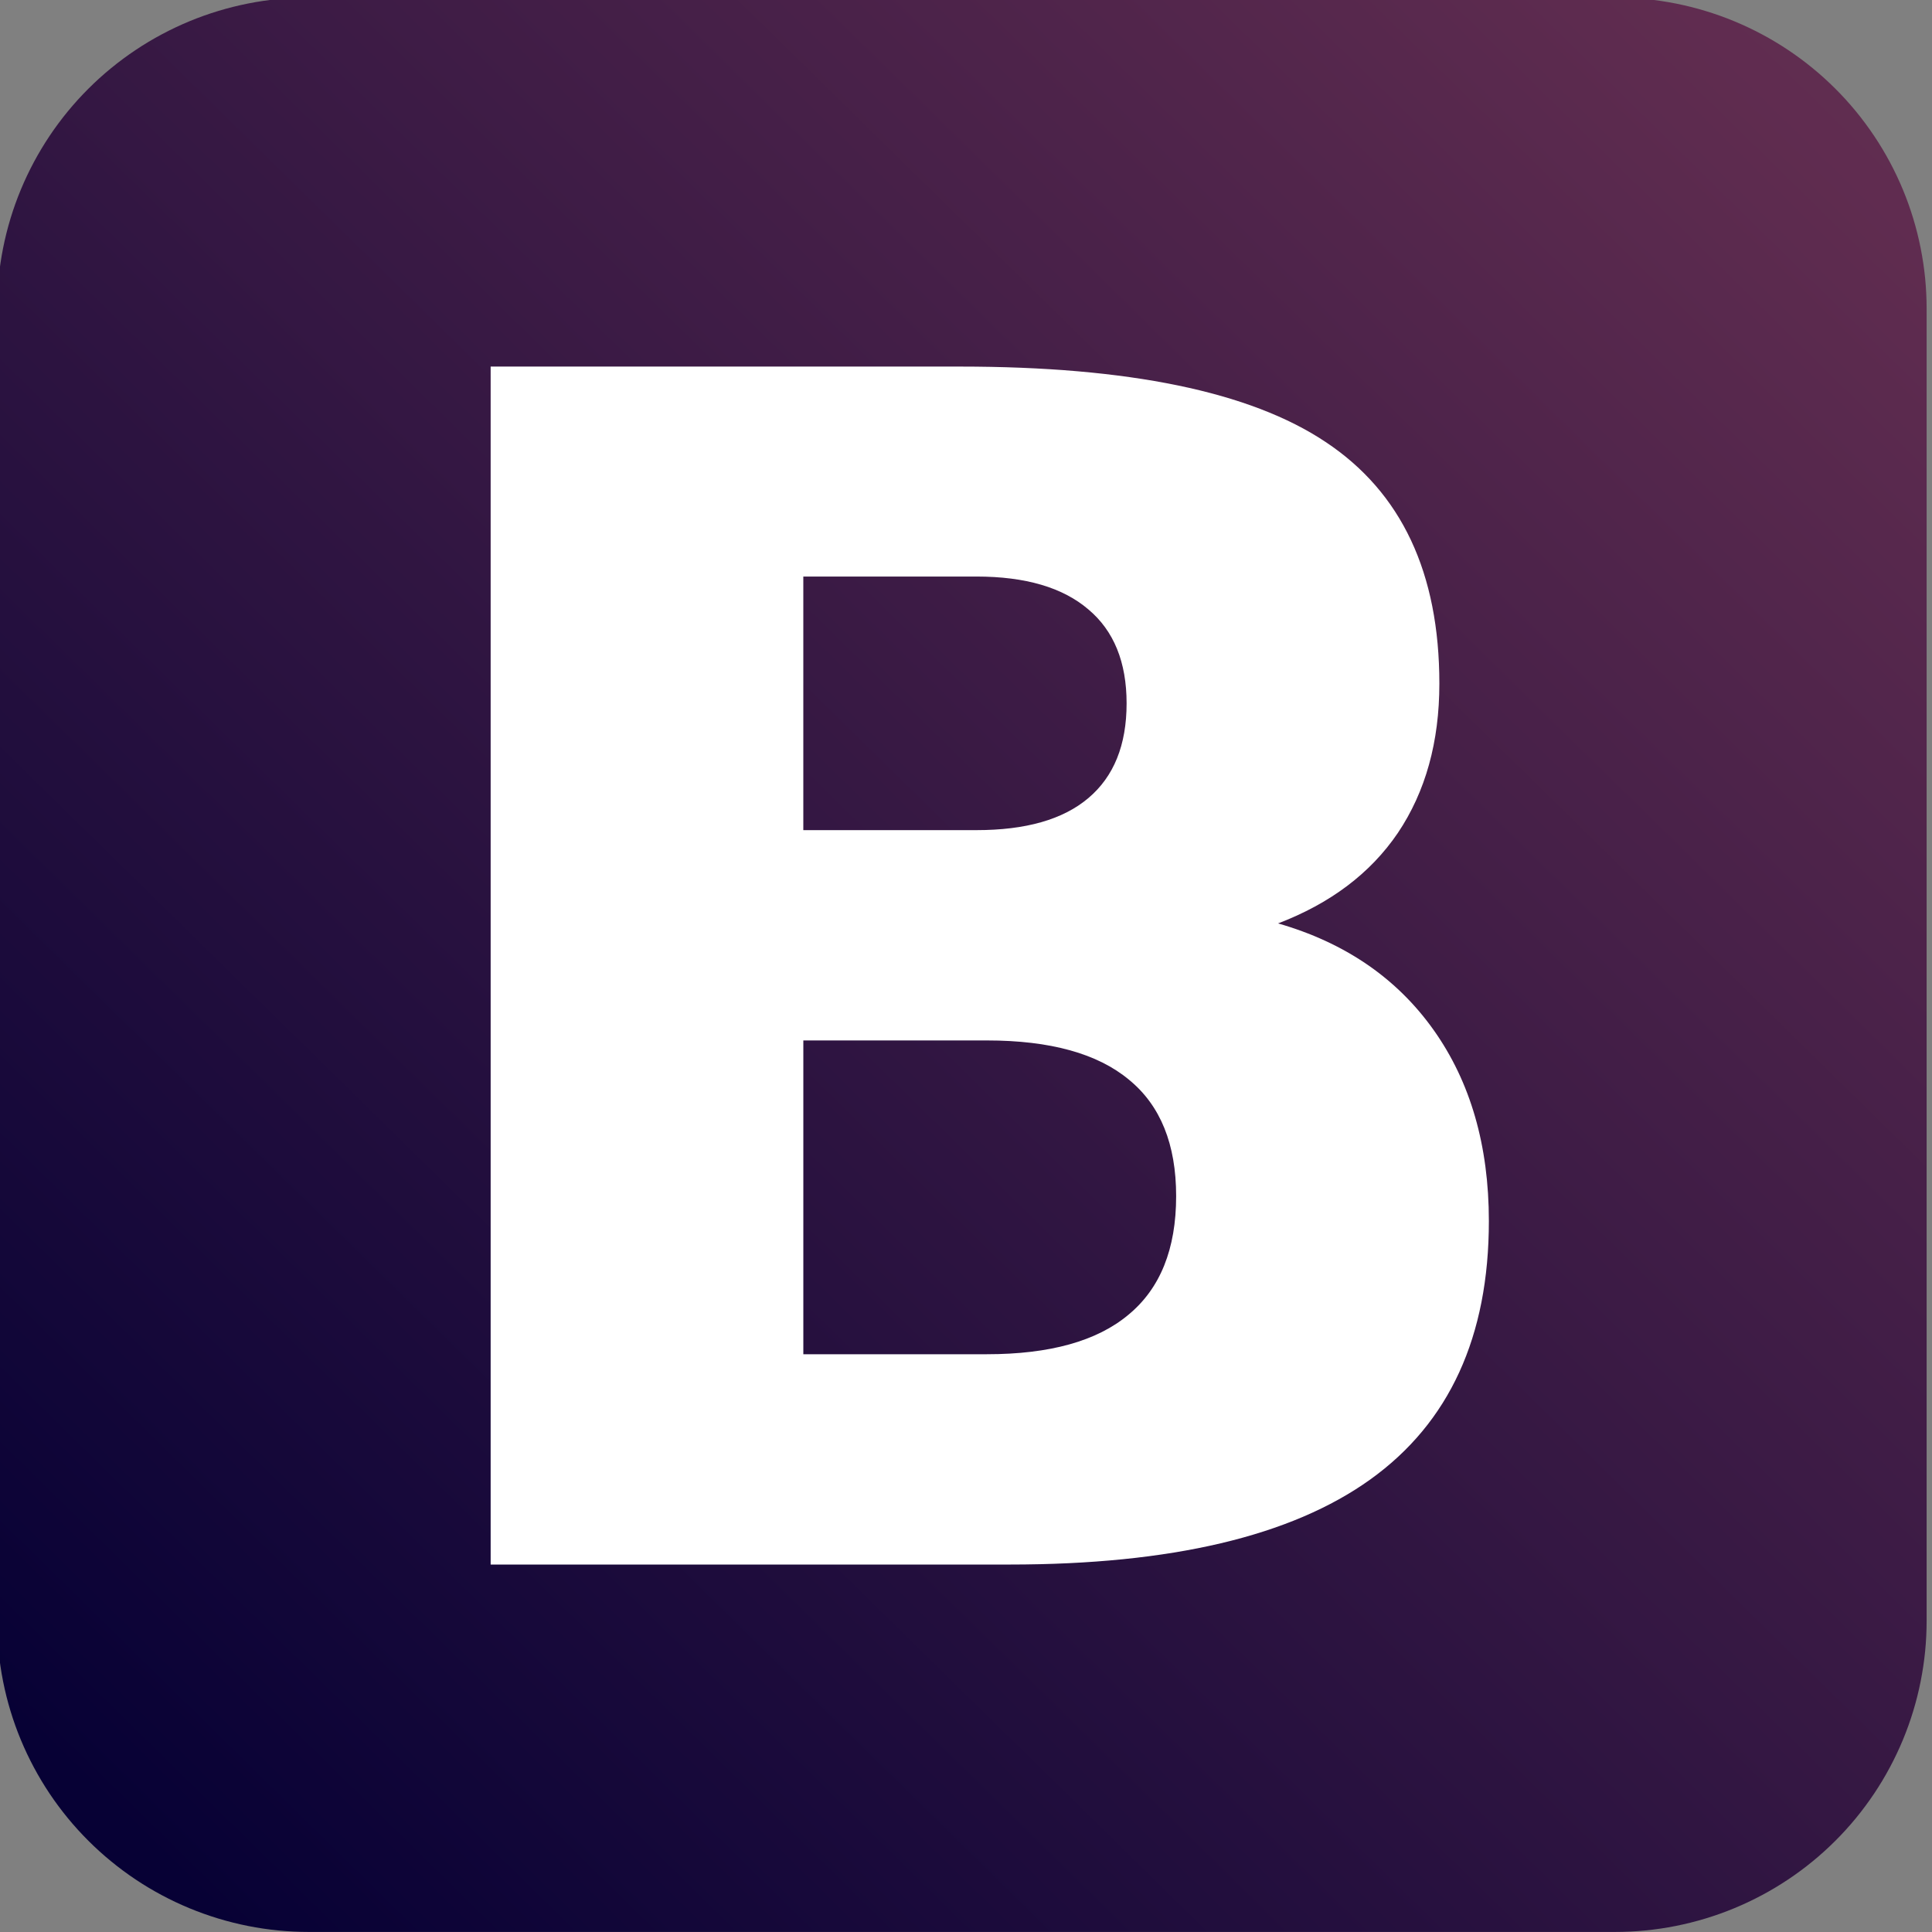
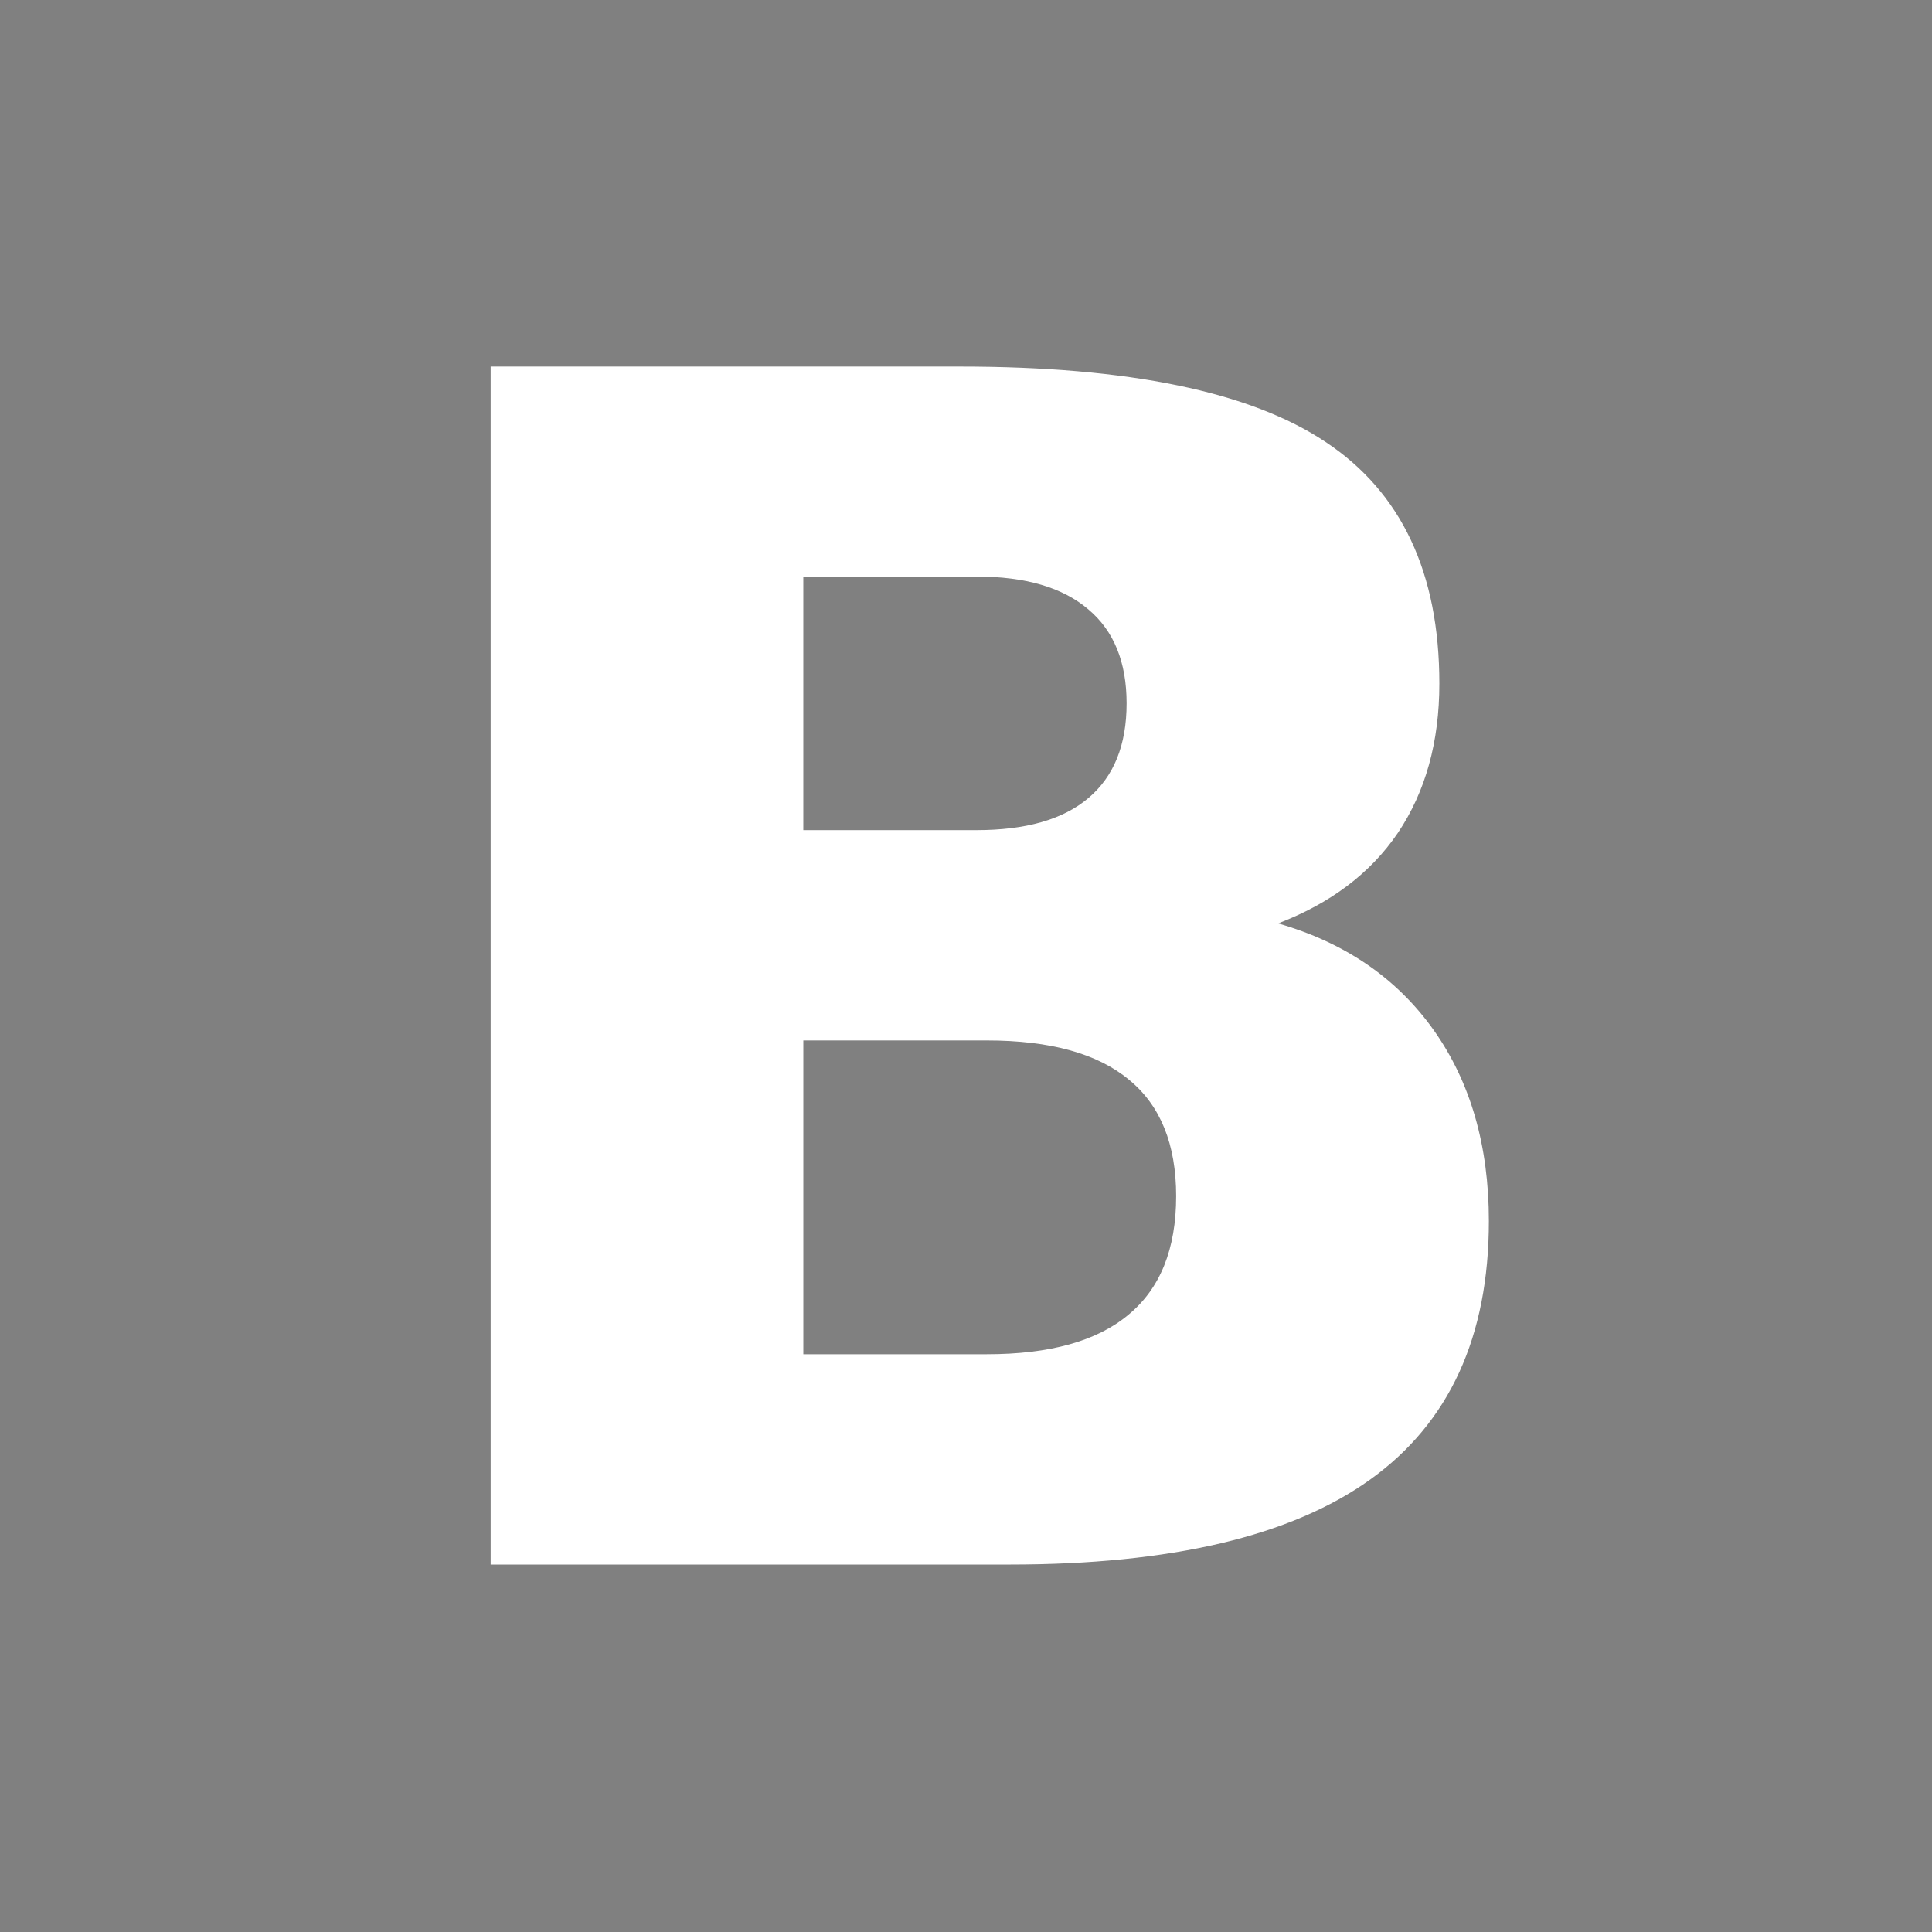
<svg xmlns="http://www.w3.org/2000/svg" width="500" zoomAndPan="magnify" viewBox="0 0 375 375" height="500" preserveAspectRatio="xMidYMid meet" version="1.0">
  <rect x="0" y="0" width="375" height="375" fill="#808080" stroke="none" />
  <defs>
    <clipPath id="6b1cbc9c9d">
-       <path d="M 0 0 L 374 0 L 374 375 L 0 375 Z M 0 0 " clip-rule="nonzero" />
-     </clipPath>
+       </clipPath>
    <clipPath id="5e893ea40d">
      <path d="M 59.938 -0.477 L 313.457 -0.477 C 315.441 -0.477 317.418 -0.379 319.387 -0.188 C 321.359 0.008 323.316 0.297 325.262 0.684 C 327.203 1.07 329.125 1.551 331.02 2.125 C 332.918 2.699 334.781 3.363 336.609 4.121 C 338.441 4.879 340.23 5.723 341.977 6.656 C 343.727 7.586 345.422 8.602 347.07 9.703 C 348.719 10.801 350.309 11.977 351.84 13.234 C 353.371 14.488 354.836 15.816 356.238 17.215 C 357.641 18.613 358.969 20.078 360.227 21.605 C 361.48 23.137 362.66 24.723 363.762 26.367 C 364.863 28.012 365.879 29.707 366.812 31.449 C 367.746 33.195 368.594 34.98 369.352 36.809 C 370.109 38.637 370.777 40.496 371.352 42.391 C 371.926 44.285 372.41 46.199 372.793 48.141 C 373.18 50.082 373.473 52.035 373.668 54.004 C 373.859 55.973 373.957 57.945 373.957 59.926 L 373.957 314.586 C 373.957 316.566 373.859 318.539 373.668 320.508 C 373.473 322.477 373.18 324.43 372.793 326.371 C 372.41 328.312 371.926 330.227 371.352 332.121 C 370.777 334.016 370.109 335.875 369.352 337.703 C 368.594 339.527 367.746 341.316 366.812 343.059 C 365.879 344.805 364.863 346.5 363.762 348.145 C 362.66 349.789 361.48 351.375 360.227 352.906 C 358.969 354.434 357.641 355.898 356.238 357.297 C 354.836 358.695 353.371 360.023 351.84 361.277 C 350.309 362.535 348.719 363.711 347.07 364.809 C 345.422 365.906 343.727 366.926 341.977 367.855 C 340.23 368.789 338.441 369.633 336.609 370.391 C 334.781 371.148 332.918 371.812 331.02 372.387 C 329.125 372.961 327.203 373.441 325.262 373.828 C 323.316 374.215 321.359 374.504 319.387 374.699 C 317.418 374.891 315.441 374.988 313.457 374.988 L 59.938 374.988 C 57.957 374.988 55.98 374.891 54.008 374.699 C 52.035 374.504 50.078 374.215 48.137 373.828 C 46.191 373.441 44.273 372.961 42.375 372.387 C 40.48 371.812 38.617 371.148 36.785 370.391 C 34.953 369.633 33.164 368.789 31.418 367.855 C 29.672 366.926 27.973 365.91 26.324 364.809 C 24.68 363.711 23.09 362.535 21.559 361.277 C 20.027 360.023 18.559 358.695 17.16 357.297 C 15.758 355.898 14.43 354.434 13.172 352.906 C 11.914 351.375 10.734 349.789 9.633 348.145 C 8.535 346.5 7.516 344.805 6.582 343.059 C 5.648 341.316 4.801 339.527 4.043 337.703 C 3.285 335.875 2.617 334.012 2.043 332.121 C 1.469 330.227 0.988 328.312 0.602 326.371 C 0.215 324.43 -0.074 322.477 -0.27 320.508 C -0.465 318.539 -0.562 316.566 -0.562 314.586 L -0.562 59.926 C -0.562 57.945 -0.465 55.973 -0.27 54.004 C -0.074 52.035 0.215 50.082 0.602 48.141 C 0.988 46.199 1.469 44.285 2.043 42.391 C 2.617 40.496 3.285 38.637 4.043 36.809 C 4.801 34.98 5.648 33.195 6.582 31.449 C 7.516 29.707 8.535 28.012 9.633 26.367 C 10.734 24.723 11.914 23.137 13.172 21.605 C 14.43 20.078 15.758 18.613 17.16 17.215 C 18.559 15.816 20.027 14.488 21.559 13.234 C 23.09 11.977 24.68 10.801 26.328 9.703 C 27.973 8.602 29.672 7.586 31.418 6.656 C 33.168 5.723 34.953 4.879 36.785 4.121 C 38.617 3.363 40.48 2.699 42.375 2.125 C 44.273 1.551 46.191 1.07 48.137 0.684 C 50.078 0.297 52.035 0.008 54.008 -0.188 C 55.98 -0.379 57.957 -0.477 59.938 -0.477 Z M 59.938 -0.477 " clip-rule="nonzero" />
    </clipPath>
    <linearGradient x1="255.754" gradientTransform="matrix(2.925, 0, 0, 2.921, -747.258, -1242.773)" y1="554.196" x2="382.744" gradientUnits="userSpaceOnUse" y2="424.987" id="1994f0c063">
      <stop stop-opacity="1" stop-color="rgb(2.699%, 0.4%, 20.799%)" offset="0" />
      <stop stop-opacity="1" stop-color="rgb(2.867%, 0.481%, 20.85%)" offset="0.062" />
      <stop stop-opacity="1" stop-color="rgb(3.189%, 0.638%, 20.946%)" offset="0.07" />
      <stop stop-opacity="1" stop-color="rgb(3.5%, 0.789%, 21.039%)" offset="0.078" />
      <stop stop-opacity="1" stop-color="rgb(3.81%, 0.94%, 21.132%)" offset="0.086" />
      <stop stop-opacity="1" stop-color="rgb(4.121%, 1.091%, 21.225%)" offset="0.094" />
      <stop stop-opacity="1" stop-color="rgb(4.431%, 1.244%, 21.32%)" offset="0.102" />
      <stop stop-opacity="1" stop-color="rgb(4.742%, 1.395%, 21.413%)" offset="0.109" />
      <stop stop-opacity="1" stop-color="rgb(5.052%, 1.546%, 21.506%)" offset="0.117" />
      <stop stop-opacity="1" stop-color="rgb(5.363%, 1.697%, 21.599%)" offset="0.125" />
      <stop stop-opacity="1" stop-color="rgb(5.675%, 1.848%, 21.692%)" offset="0.133" />
      <stop stop-opacity="1" stop-color="rgb(5.984%, 1.999%, 21.785%)" offset="0.141" />
      <stop stop-opacity="1" stop-color="rgb(6.296%, 2.151%, 21.878%)" offset="0.148" />
      <stop stop-opacity="1" stop-color="rgb(6.606%, 2.303%, 21.971%)" offset="0.156" />
      <stop stop-opacity="1" stop-color="rgb(6.917%, 2.454%, 22.066%)" offset="0.164" />
      <stop stop-opacity="1" stop-color="rgb(7.227%, 2.605%, 22.159%)" offset="0.172" />
      <stop stop-opacity="1" stop-color="rgb(7.538%, 2.756%, 22.252%)" offset="0.18" />
      <stop stop-opacity="1" stop-color="rgb(7.848%, 2.908%, 22.345%)" offset="0.188" />
      <stop stop-opacity="1" stop-color="rgb(8.159%, 3.059%, 22.438%)" offset="0.195" />
      <stop stop-opacity="1" stop-color="rgb(8.469%, 3.21%, 22.531%)" offset="0.203" />
      <stop stop-opacity="1" stop-color="rgb(8.78%, 3.362%, 22.624%)" offset="0.211" />
      <stop stop-opacity="1" stop-color="rgb(9.091%, 3.513%, 22.717%)" offset="0.219" />
      <stop stop-opacity="1" stop-color="rgb(9.401%, 3.664%, 22.81%)" offset="0.227" />
      <stop stop-opacity="1" stop-color="rgb(9.712%, 3.816%, 22.905%)" offset="0.234" />
      <stop stop-opacity="1" stop-color="rgb(10.022%, 3.967%, 22.998%)" offset="0.242" />
      <stop stop-opacity="1" stop-color="rgb(10.333%, 4.118%, 23.091%)" offset="0.25" />
      <stop stop-opacity="1" stop-color="rgb(10.643%, 4.269%, 23.184%)" offset="0.258" />
      <stop stop-opacity="1" stop-color="rgb(10.954%, 4.42%, 23.277%)" offset="0.266" />
      <stop stop-opacity="1" stop-color="rgb(11.264%, 4.572%, 23.37%)" offset="0.273" />
      <stop stop-opacity="1" stop-color="rgb(11.575%, 4.724%, 23.463%)" offset="0.281" />
      <stop stop-opacity="1" stop-color="rgb(11.885%, 4.875%, 23.557%)" offset="0.289" />
      <stop stop-opacity="1" stop-color="rgb(12.196%, 5.026%, 23.651%)" offset="0.297" />
      <stop stop-opacity="1" stop-color="rgb(12.508%, 5.177%, 23.744%)" offset="0.305" />
      <stop stop-opacity="1" stop-color="rgb(12.817%, 5.328%, 23.837%)" offset="0.312" />
      <stop stop-opacity="1" stop-color="rgb(13.129%, 5.481%, 23.93%)" offset="0.32" />
      <stop stop-opacity="1" stop-color="rgb(13.438%, 5.632%, 24.023%)" offset="0.328" />
      <stop stop-opacity="1" stop-color="rgb(13.75%, 5.783%, 24.117%)" offset="0.336" />
      <stop stop-opacity="1" stop-color="rgb(14.059%, 5.934%, 24.21%)" offset="0.344" />
      <stop stop-opacity="1" stop-color="rgb(14.371%, 6.085%, 24.303%)" offset="0.352" />
      <stop stop-opacity="1" stop-color="rgb(14.68%, 6.236%, 24.397%)" offset="0.359" />
      <stop stop-opacity="1" stop-color="rgb(14.992%, 6.389%, 24.49%)" offset="0.367" />
      <stop stop-opacity="1" stop-color="rgb(15.302%, 6.54%, 24.583%)" offset="0.375" />
      <stop stop-opacity="1" stop-color="rgb(15.613%, 6.691%, 24.677%)" offset="0.383" />
      <stop stop-opacity="1" stop-color="rgb(15.924%, 6.842%, 24.77%)" offset="0.391" />
      <stop stop-opacity="1" stop-color="rgb(16.234%, 6.993%, 24.863%)" offset="0.398" />
      <stop stop-opacity="1" stop-color="rgb(16.545%, 7.146%, 24.956%)" offset="0.406" />
      <stop stop-opacity="1" stop-color="rgb(16.855%, 7.297%, 25.049%)" offset="0.414" />
      <stop stop-opacity="1" stop-color="rgb(17.166%, 7.448%, 25.143%)" offset="0.422" />
      <stop stop-opacity="1" stop-color="rgb(17.476%, 7.599%, 25.237%)" offset="0.43" />
      <stop stop-opacity="1" stop-color="rgb(17.787%, 7.75%, 25.33%)" offset="0.438" />
      <stop stop-opacity="1" stop-color="rgb(18.097%, 7.901%, 25.423%)" offset="0.445" />
      <stop stop-opacity="1" stop-color="rgb(18.408%, 8.054%, 25.516%)" offset="0.453" />
      <stop stop-opacity="1" stop-color="rgb(18.718%, 8.205%, 25.609%)" offset="0.461" />
      <stop stop-opacity="1" stop-color="rgb(19.029%, 8.356%, 25.702%)" offset="0.469" />
      <stop stop-opacity="1" stop-color="rgb(19.341%, 8.507%, 25.795%)" offset="0.477" />
      <stop stop-opacity="1" stop-color="rgb(19.65%, 8.658%, 25.888%)" offset="0.484" />
      <stop stop-opacity="1" stop-color="rgb(19.962%, 8.809%, 25.983%)" offset="0.492" />
      <stop stop-opacity="1" stop-color="rgb(20.271%, 8.961%, 26.076%)" offset="0.495" />
      <stop stop-opacity="1" stop-color="rgb(20.427%, 9.038%, 26.123%)" offset="0.5" />
      <stop stop-opacity="1" stop-color="rgb(20.583%, 9.113%, 26.169%)" offset="0.505" />
      <stop stop-opacity="1" stop-color="rgb(20.738%, 9.189%, 26.216%)" offset="0.508" />
      <stop stop-opacity="1" stop-color="rgb(20.892%, 9.264%, 26.262%)" offset="0.516" />
      <stop stop-opacity="1" stop-color="rgb(21.204%, 9.415%, 26.355%)" offset="0.523" />
      <stop stop-opacity="1" stop-color="rgb(21.513%, 9.566%, 26.448%)" offset="0.531" />
      <stop stop-opacity="1" stop-color="rgb(21.825%, 9.718%, 26.541%)" offset="0.539" />
      <stop stop-opacity="1" stop-color="rgb(22.134%, 9.869%, 26.634%)" offset="0.547" />
      <stop stop-opacity="1" stop-color="rgb(22.446%, 10.02%, 26.729%)" offset="0.555" />
      <stop stop-opacity="1" stop-color="rgb(22.757%, 10.172%, 26.822%)" offset="0.562" />
      <stop stop-opacity="1" stop-color="rgb(23.067%, 10.323%, 26.915%)" offset="0.57" />
      <stop stop-opacity="1" stop-color="rgb(23.378%, 10.474%, 27.008%)" offset="0.578" />
      <stop stop-opacity="1" stop-color="rgb(23.688%, 10.626%, 27.101%)" offset="0.586" />
      <stop stop-opacity="1" stop-color="rgb(23.999%, 10.777%, 27.194%)" offset="0.594" />
      <stop stop-opacity="1" stop-color="rgb(24.309%, 10.928%, 27.287%)" offset="0.602" />
      <stop stop-opacity="1" stop-color="rgb(24.62%, 11.079%, 27.38%)" offset="0.609" />
      <stop stop-opacity="1" stop-color="rgb(24.93%, 11.23%, 27.475%)" offset="0.617" />
      <stop stop-opacity="1" stop-color="rgb(25.241%, 11.382%, 27.568%)" offset="0.625" />
      <stop stop-opacity="1" stop-color="rgb(25.551%, 11.534%, 27.661%)" offset="0.633" />
      <stop stop-opacity="1" stop-color="rgb(25.862%, 11.685%, 27.754%)" offset="0.641" />
      <stop stop-opacity="1" stop-color="rgb(26.173%, 11.836%, 27.847%)" offset="0.648" />
      <stop stop-opacity="1" stop-color="rgb(26.483%, 11.987%, 27.94%)" offset="0.656" />
      <stop stop-opacity="1" stop-color="rgb(26.794%, 12.138%, 28.033%)" offset="0.664" />
      <stop stop-opacity="1" stop-color="rgb(27.104%, 12.291%, 28.127%)" offset="0.672" />
      <stop stop-opacity="1" stop-color="rgb(27.415%, 12.442%, 28.221%)" offset="0.68" />
      <stop stop-opacity="1" stop-color="rgb(27.725%, 12.593%, 28.314%)" offset="0.688" />
      <stop stop-opacity="1" stop-color="rgb(28.036%, 12.744%, 28.407%)" offset="0.695" />
      <stop stop-opacity="1" stop-color="rgb(28.346%, 12.895%, 28.5%)" offset="0.703" />
      <stop stop-opacity="1" stop-color="rgb(28.658%, 13.046%, 28.593%)" offset="0.711" />
      <stop stop-opacity="1" stop-color="rgb(28.967%, 13.199%, 28.687%)" offset="0.719" />
      <stop stop-opacity="1" stop-color="rgb(29.279%, 13.35%, 28.78%)" offset="0.727" />
      <stop stop-opacity="1" stop-color="rgb(29.59%, 13.501%, 28.873%)" offset="0.734" />
      <stop stop-opacity="1" stop-color="rgb(29.9%, 13.652%, 28.967%)" offset="0.742" />
      <stop stop-opacity="1" stop-color="rgb(30.211%, 13.803%, 29.06%)" offset="0.75" />
      <stop stop-opacity="1" stop-color="rgb(30.521%, 13.956%, 29.153%)" offset="0.758" />
      <stop stop-opacity="1" stop-color="rgb(30.832%, 14.107%, 29.247%)" offset="0.766" />
      <stop stop-opacity="1" stop-color="rgb(31.142%, 14.258%, 29.34%)" offset="0.773" />
      <stop stop-opacity="1" stop-color="rgb(31.453%, 14.409%, 29.433%)" offset="0.781" />
      <stop stop-opacity="1" stop-color="rgb(31.763%, 14.56%, 29.526%)" offset="0.789" />
      <stop stop-opacity="1" stop-color="rgb(32.074%, 14.711%, 29.619%)" offset="0.797" />
      <stop stop-opacity="1" stop-color="rgb(32.384%, 14.864%, 29.712%)" offset="0.805" />
      <stop stop-opacity="1" stop-color="rgb(32.695%, 15.015%, 29.807%)" offset="0.812" />
      <stop stop-opacity="1" stop-color="rgb(33.006%, 15.166%, 29.9%)" offset="0.82" />
      <stop stop-opacity="1" stop-color="rgb(33.316%, 15.317%, 29.993%)" offset="0.828" />
      <stop stop-opacity="1" stop-color="rgb(33.627%, 15.468%, 30.086%)" offset="0.836" />
      <stop stop-opacity="1" stop-color="rgb(33.937%, 15.619%, 30.179%)" offset="0.844" />
      <stop stop-opacity="1" stop-color="rgb(34.248%, 15.771%, 30.272%)" offset="0.852" />
      <stop stop-opacity="1" stop-color="rgb(34.558%, 15.923%, 30.365%)" offset="0.859" />
      <stop stop-opacity="1" stop-color="rgb(34.869%, 16.074%, 30.458%)" offset="0.867" />
      <stop stop-opacity="1" stop-color="rgb(35.179%, 16.225%, 30.553%)" offset="0.875" />
      <stop stop-opacity="1" stop-color="rgb(35.49%, 16.376%, 30.646%)" offset="0.883" />
      <stop stop-opacity="1" stop-color="rgb(35.8%, 16.528%, 30.739%)" offset="0.891" />
      <stop stop-opacity="1" stop-color="rgb(36.111%, 16.679%, 30.832%)" offset="0.898" />
      <stop stop-opacity="1" stop-color="rgb(36.423%, 16.83%, 30.925%)" offset="0.906" />
      <stop stop-opacity="1" stop-color="rgb(36.732%, 16.982%, 31.018%)" offset="0.914" />
      <stop stop-opacity="1" stop-color="rgb(37.044%, 17.133%, 31.111%)" offset="0.922" />
      <stop stop-opacity="1" stop-color="rgb(37.354%, 17.284%, 31.204%)" offset="0.93" />
      <stop stop-opacity="1" stop-color="rgb(37.665%, 17.436%, 31.299%)" offset="0.938" />
      <stop stop-opacity="1" stop-color="rgb(37.909%, 17.555%, 31.372%)" offset="1" />
    </linearGradient>
  </defs>
  <g clip-path="url(#6b1cbc9c9d)">
    <g clip-path="url(#5e893ea40d)">
-       <path fill="url(#1994f0c063)" d="M 0 0 L 0 374.988 L 373.957 374.988 L 373.957 0 Z M 0 0 " fill-rule="nonzero" />
-     </g>
+       </g>
  </g>
  <path fill="#ffffff" d="M 189.508 161.129 C 199.074 161.129 206.32 159.086 211.262 154.898 C 216.203 150.715 218.672 144.617 218.672 136.52 C 218.672 128.523 216.203 122.445 211.262 118.293 C 206.289 114.035 199.07 111.906 189.508 111.906 L 155.922 111.906 L 155.922 161.133 L 189.508 161.133 M 191.555 262.855 C 203.746 262.855 212.891 260.312 218.988 255.223 C 225.188 250.133 228.289 242.449 228.289 232.168 C 228.289 222.094 225.242 214.566 219.145 209.582 C 213.047 204.496 203.852 201.949 191.559 201.949 L 155.926 201.949 L 155.926 262.859 L 191.559 262.859 M 248 179.211 C 261.031 182.949 271.121 189.855 278.27 199.926 C 285.414 209.996 288.988 222.359 288.988 237.004 C 288.988 259.434 281.316 276.156 265.973 287.164 C 250.629 298.172 227.297 303.676 195.977 303.676 L 95.234 303.676 L 95.234 71.152 L 186.363 71.152 C 219.047 71.152 242.699 76.031 257.305 85.793 C 272.02 95.555 279.379 111.188 279.379 132.684 C 279.379 144.004 276.699 153.66 271.336 161.656 C 265.977 169.551 258.172 175.387 248.004 179.262 " fill-opacity="1" fill-rule="nonzero" />
</svg>